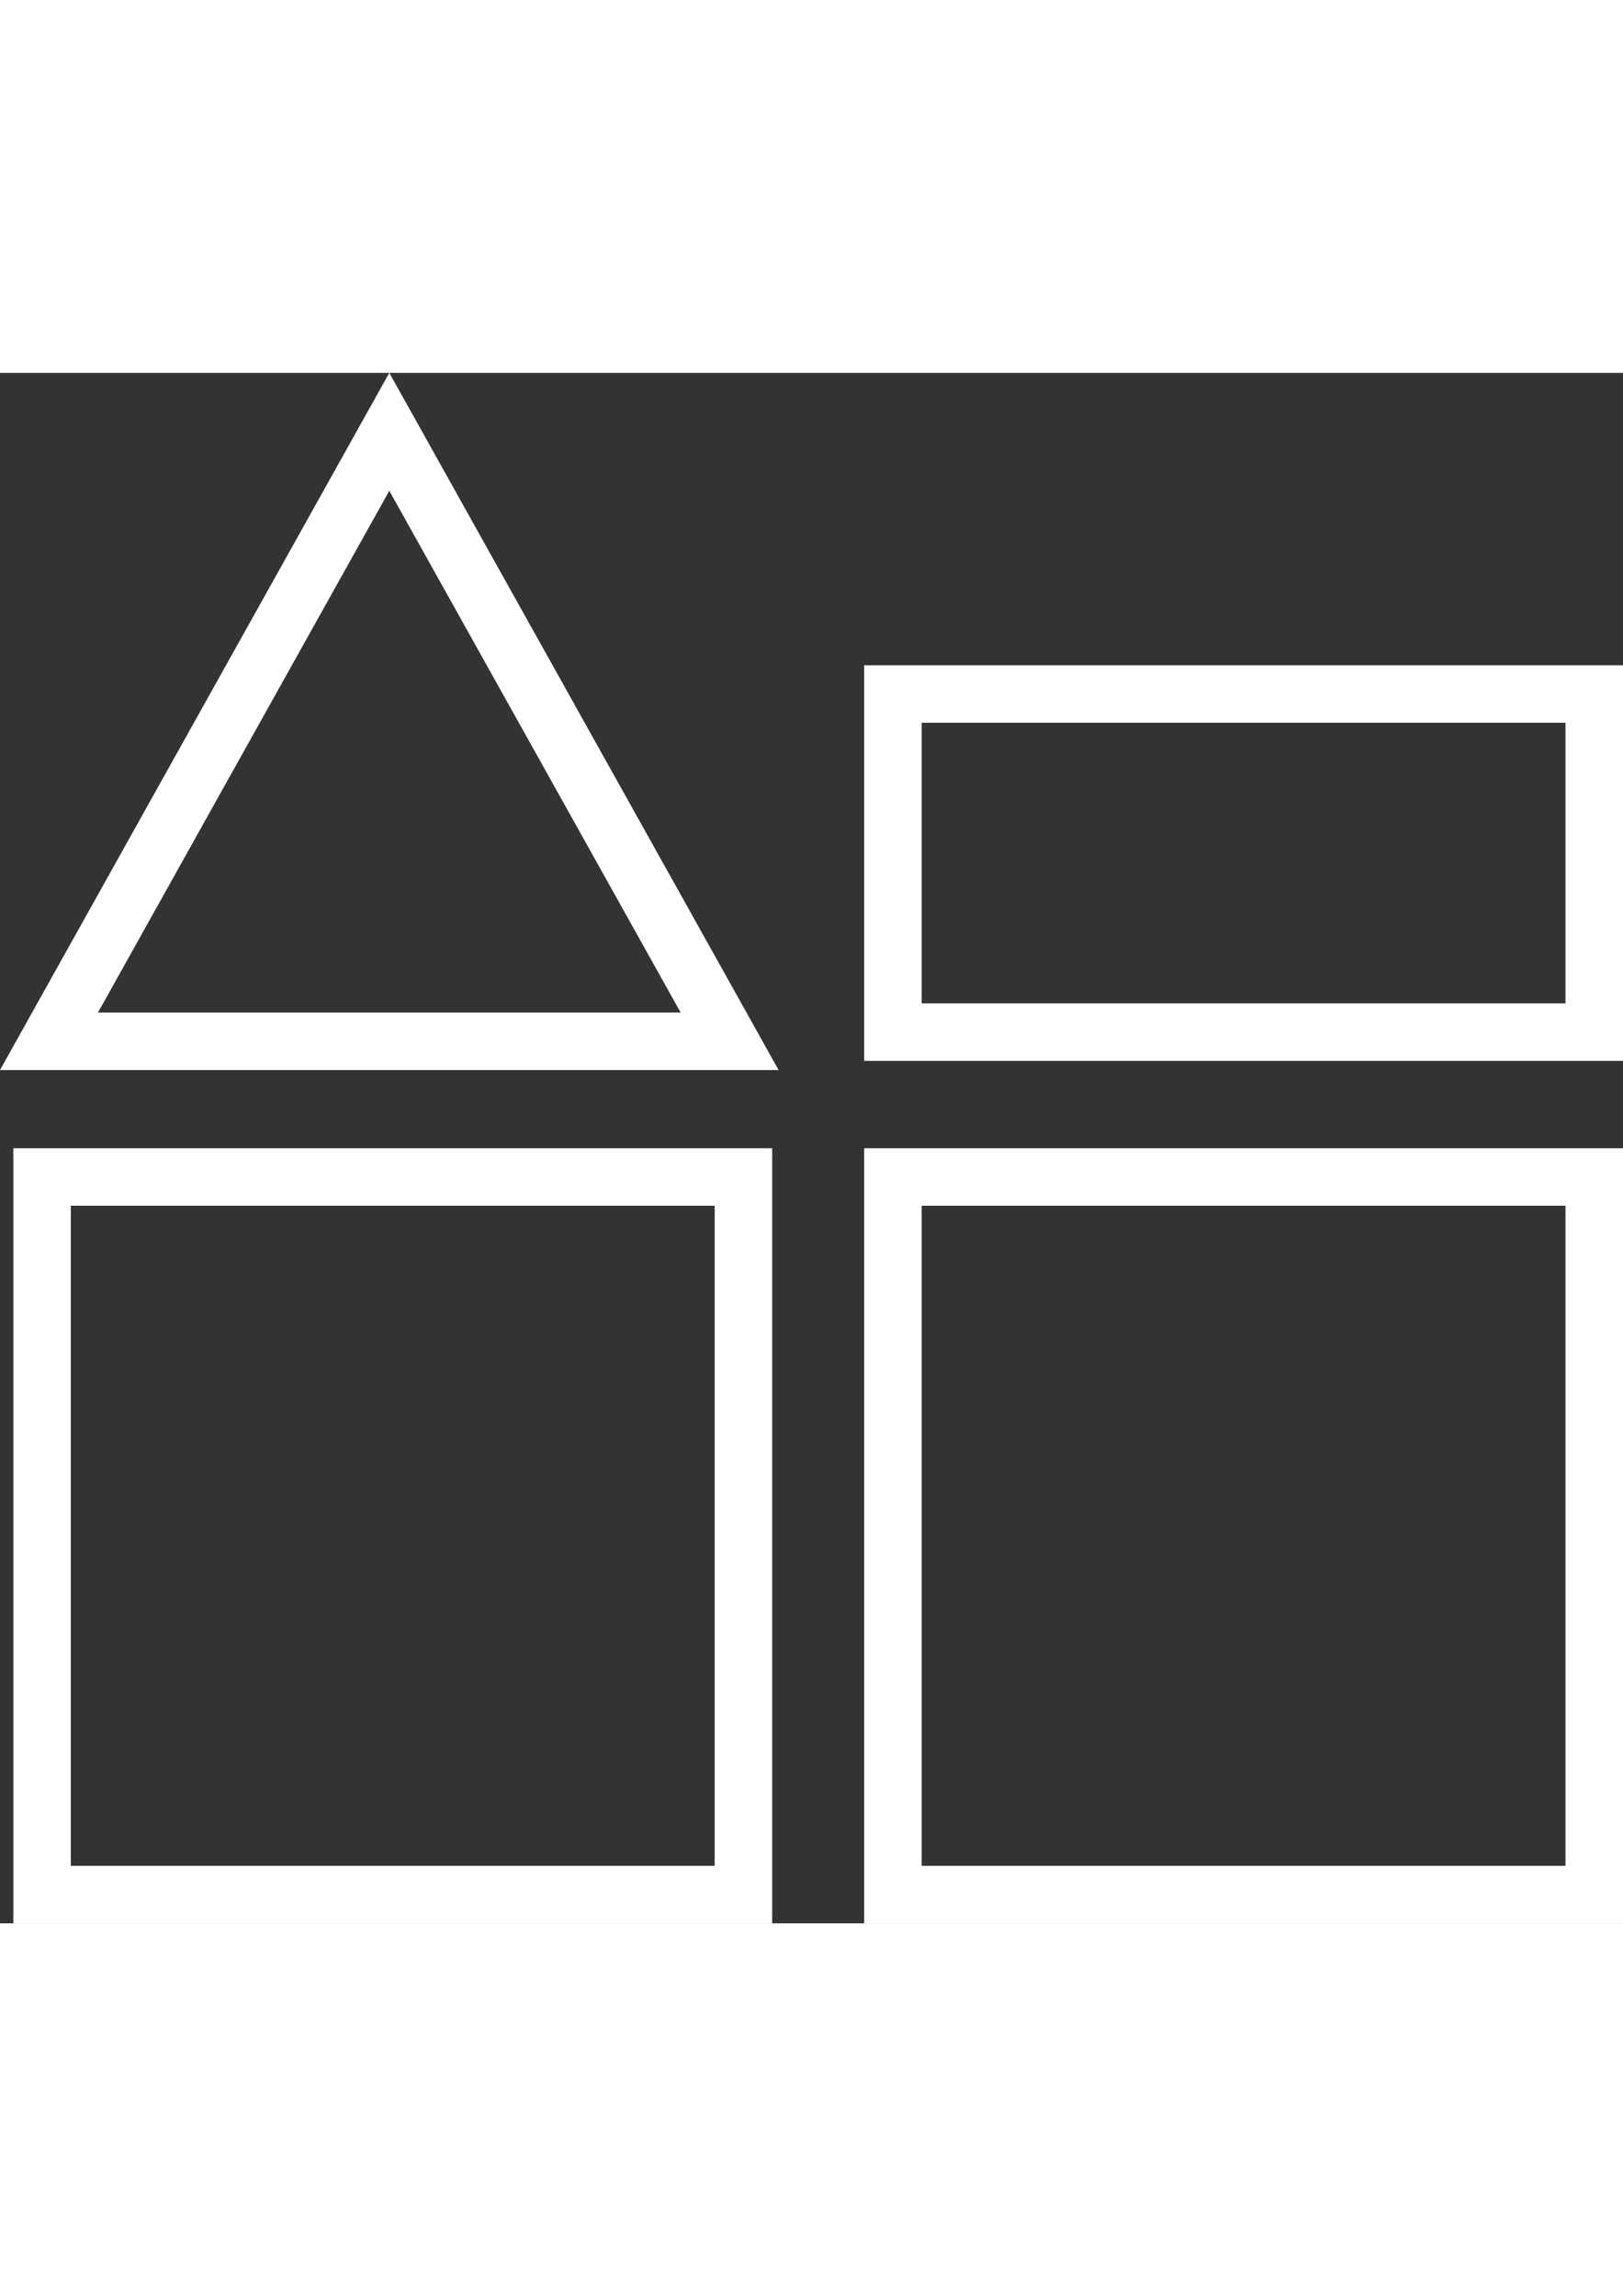
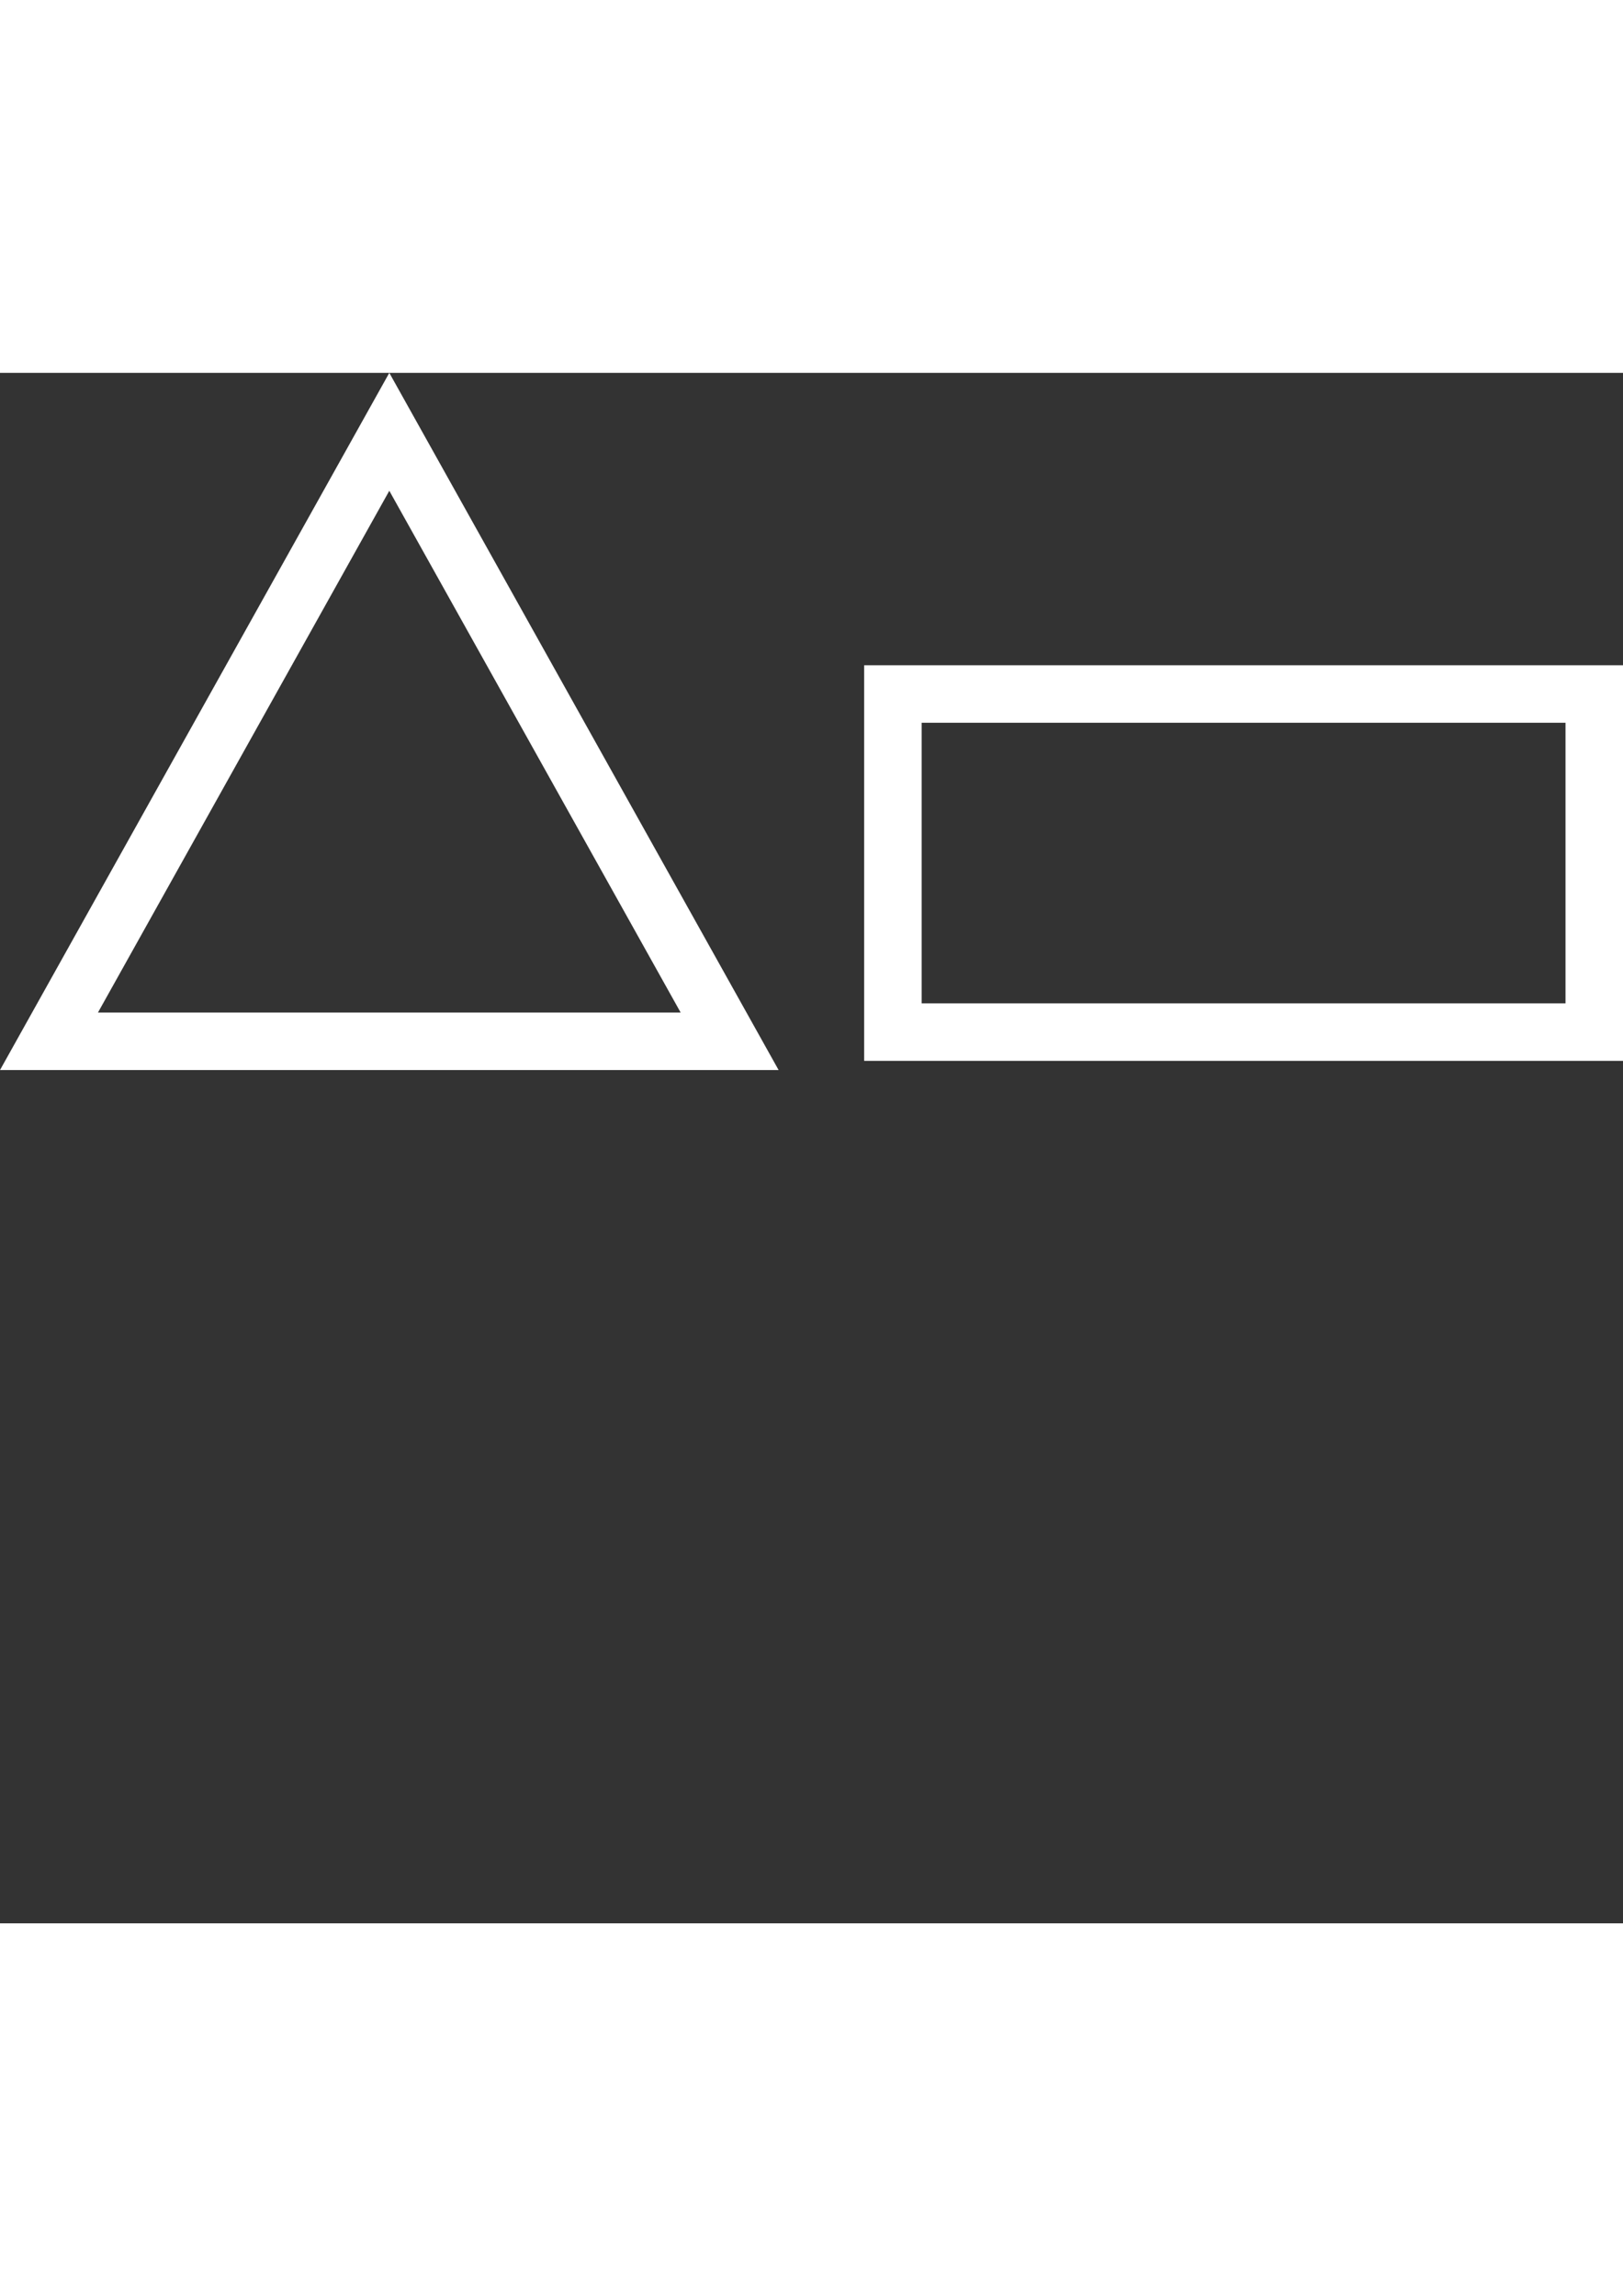
<svg xmlns="http://www.w3.org/2000/svg" xml:space="preserve" width="2480px" height="3508px" version="1.1" shape-rendering="geometricPrecision" text-rendering="geometricPrecision" image-rendering="optimizeQuality" fill-rule="evenodd" clip-rule="evenodd" viewBox="0 0 2419 2310.48">
  <rect x="0" y="0" width="2419" height="2310.48" fill="#333333" stroke="none" />
  <g id="Layer_x0020_1">
    <g id="Ebene_4">
-       <rect fill="none" fill-rule="nonzero" stroke="white" stroke-width="85.68" stroke-miterlimit="22.926" x="62.71" y="1198.31" width="1045.33" height="1069.33" />
-       <rect fill="none" fill-rule="nonzero" stroke="white" stroke-width="85.68" stroke-miterlimit="22.926" x="1330.83" y="1198.31" width="1045.33" height="1069.33" />
      <rect fill="none" fill-rule="nonzero" stroke="white" stroke-width="85.68" stroke-miterlimit="22.926" x="1330.83" y="478.58" width="1045.33" height="503.82" />
      <polygon fill="none" fill-rule="nonzero" stroke="white" stroke-width="85.68" stroke-miterlimit="22.926" points="73,996.1 580.24,87.86 1087.48,996.1 " />
    </g>
  </g>
</svg>